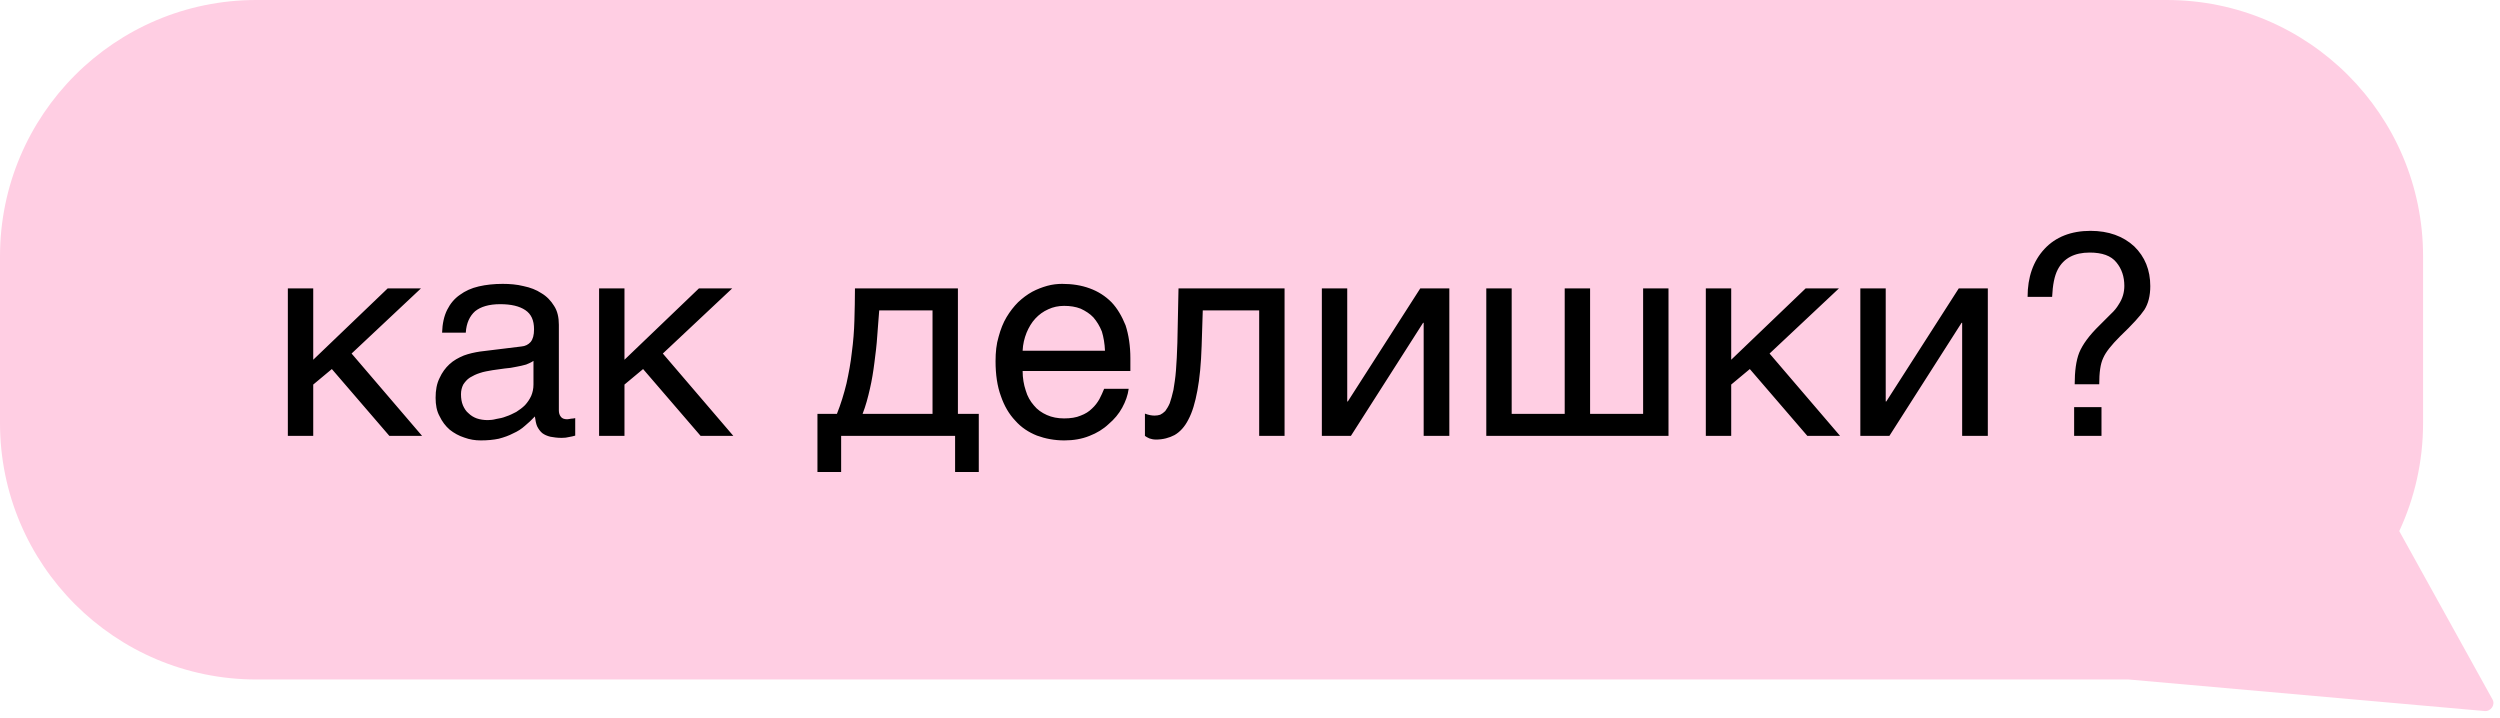
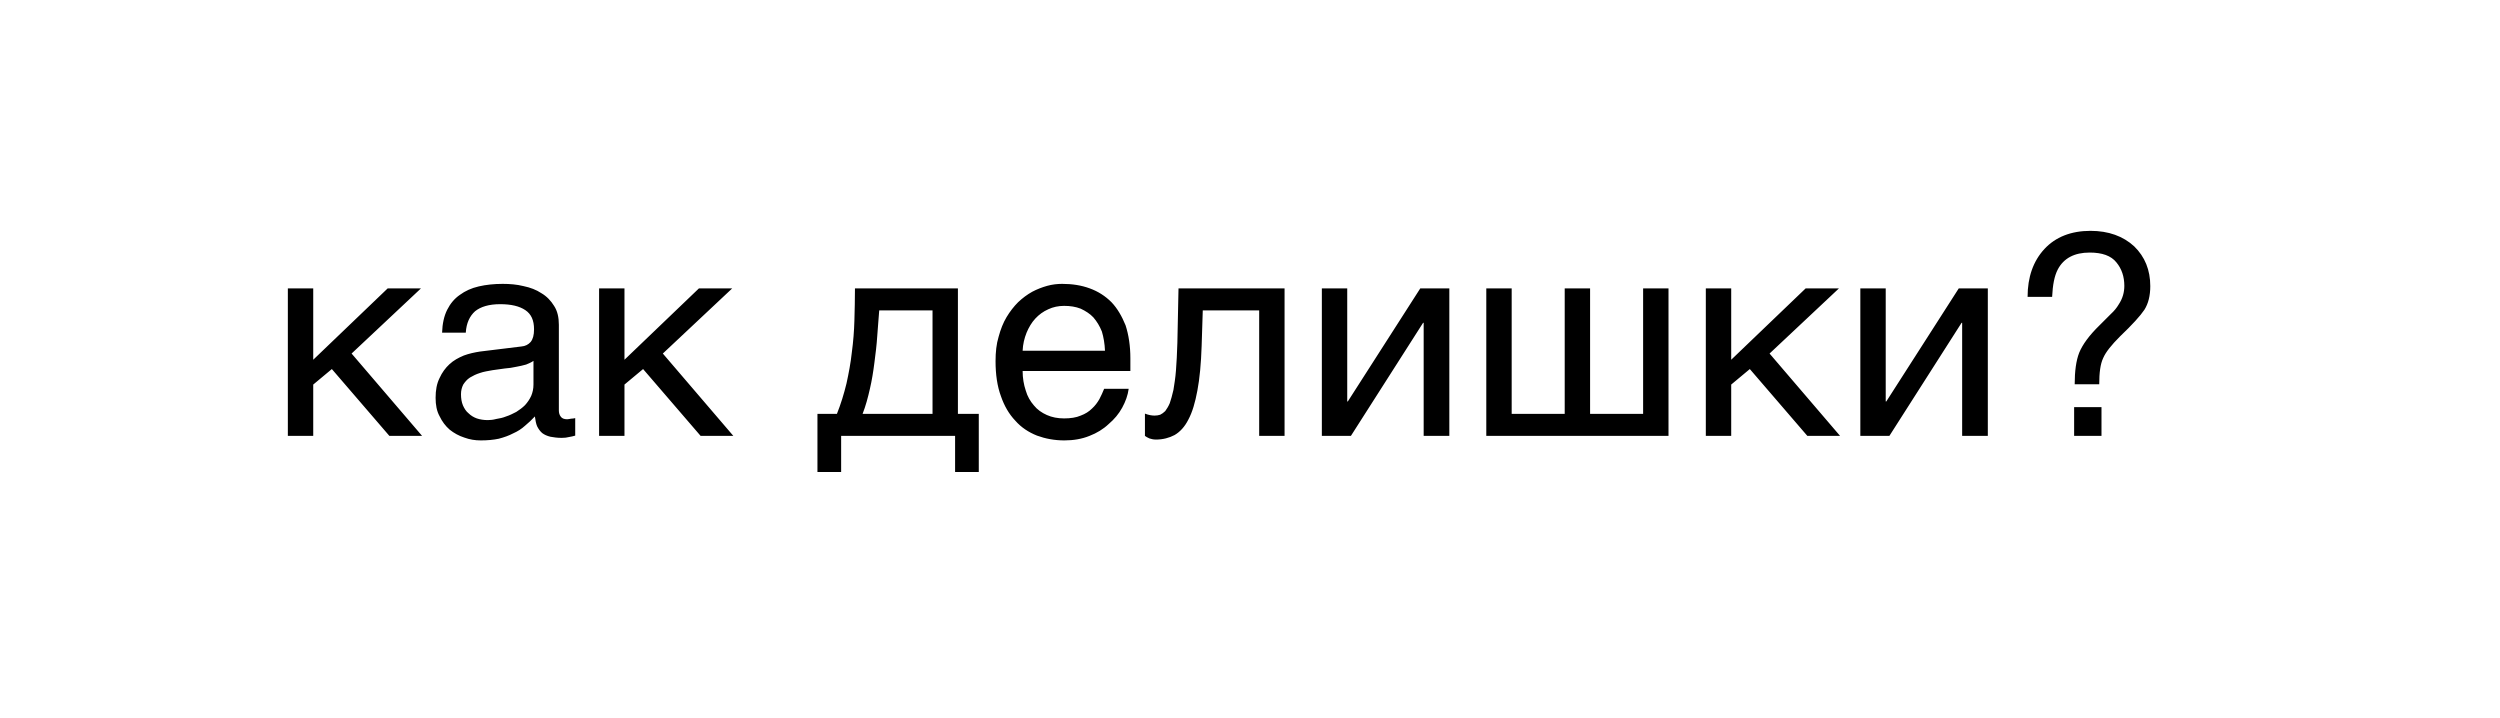
<svg xmlns="http://www.w3.org/2000/svg" width="195" height="56" viewBox="0 0 195 56" fill="none">
-   <path d="M20 0C8.954 1.38515e-06 1.61075e-07 8.954 0 20V33C1.61064e-07 44.046 8.954 53 20 53H166.027L193.799 55.461C194.287 55.504 194.648 54.979 194.417 54.56L187.143 41.426C188.334 38.865 189 36.01 189 33V20C189 8.954 180.046 0 169 0H20Z" fill="#FFCEE3" />
  <path d="M24.432 28.06L30.24 22.494H32.836L27.424 27.576L32.924 34H30.372L25.884 28.786L24.432 29.996V34H22.452V22.494H24.432V28.06ZM34.483 25.948C34.505 25.244 34.637 24.65 34.879 24.166C35.121 23.682 35.451 23.286 35.869 23C36.287 22.692 36.771 22.472 37.343 22.34C37.915 22.208 38.531 22.142 39.213 22.142C39.763 22.142 40.313 22.186 40.841 22.318C41.369 22.428 41.831 22.604 42.227 22.868C42.645 23.11 42.975 23.462 43.217 23.858C43.481 24.254 43.591 24.76 43.591 25.332V32.02C43.591 32.196 43.635 32.372 43.745 32.504C43.833 32.636 44.009 32.702 44.229 32.702C44.317 32.702 44.427 32.68 44.537 32.658C44.647 32.658 44.757 32.636 44.867 32.614V33.978C44.713 34.022 44.537 34.066 44.383 34.088C44.229 34.132 44.031 34.154 43.811 34.154C43.459 34.154 43.173 34.11 42.931 34.066C42.667 34 42.469 33.912 42.293 33.78C42.139 33.648 42.007 33.472 41.897 33.252C41.809 33.054 41.765 32.79 41.721 32.482C41.479 32.746 41.215 32.988 40.951 33.208C40.687 33.45 40.379 33.648 40.027 33.802C39.697 33.978 39.323 34.11 38.905 34.22C38.487 34.308 38.025 34.352 37.497 34.352C37.057 34.352 36.639 34.286 36.221 34.132C35.803 34 35.407 33.78 35.077 33.516C34.747 33.23 34.483 32.878 34.285 32.46C34.065 32.064 33.977 31.58 33.977 31.03C33.977 30.436 34.065 29.93 34.285 29.49C34.483 29.05 34.747 28.698 35.055 28.412C35.385 28.104 35.759 27.906 36.177 27.73C36.595 27.576 37.013 27.488 37.431 27.422L40.665 27.026C40.973 27.004 41.215 26.872 41.391 26.674C41.567 26.454 41.655 26.146 41.655 25.684C41.655 24.98 41.435 24.496 40.973 24.188C40.511 23.88 39.873 23.726 39.015 23.726C38.135 23.726 37.497 23.924 37.057 24.276C36.639 24.65 36.375 25.2 36.331 25.948H34.483ZM41.611 28.148C41.457 28.258 41.259 28.346 41.039 28.434C40.797 28.5 40.533 28.566 40.269 28.61C39.983 28.676 39.675 28.72 39.367 28.742L38.421 28.874C38.069 28.94 37.739 28.984 37.431 29.094C37.145 29.182 36.881 29.314 36.661 29.446C36.419 29.6 36.265 29.798 36.133 29.996C36.023 30.216 35.957 30.458 35.957 30.744C35.957 31.074 36.001 31.36 36.111 31.624C36.221 31.866 36.353 32.086 36.551 32.24C36.727 32.416 36.947 32.548 37.189 32.636C37.453 32.724 37.739 32.768 38.047 32.768C38.245 32.768 38.465 32.746 38.707 32.68C38.971 32.636 39.213 32.592 39.477 32.482C39.763 32.394 40.005 32.262 40.269 32.13C40.511 31.976 40.753 31.8 40.951 31.602C41.149 31.382 41.303 31.162 41.435 30.876C41.545 30.612 41.611 30.326 41.611 29.996V28.148ZM48.709 28.06L54.517 22.494H57.113L51.701 27.576L57.201 34H54.649L50.161 28.786L48.709 29.996V34H46.729V22.494H48.709V28.06ZM65.609 36.816H63.761V32.284H65.279C65.587 31.514 65.829 30.722 66.027 29.908C66.203 29.094 66.357 28.302 66.445 27.466C66.555 26.652 66.621 25.816 66.643 25.002C66.665 24.166 66.687 23.33 66.687 22.494H74.717V32.284H76.345V36.816H74.497V34H65.609V36.816ZM68.579 24.21C68.513 24.87 68.491 25.53 68.425 26.212C68.381 26.916 68.293 27.598 68.205 28.28C68.117 28.984 68.007 29.666 67.853 30.326C67.699 31.008 67.523 31.668 67.281 32.284H72.737V24.21H68.579ZM88.037 30.326C87.971 30.832 87.795 31.316 87.531 31.8C87.267 32.284 86.915 32.702 86.475 33.076C86.057 33.472 85.551 33.78 84.979 34C84.385 34.242 83.725 34.352 83.021 34.352C82.251 34.352 81.547 34.22 80.887 33.978C80.227 33.714 79.655 33.34 79.193 32.812C78.709 32.306 78.335 31.668 78.071 30.898C77.785 30.128 77.653 29.204 77.653 28.17C77.653 27.466 77.719 26.828 77.895 26.256C78.049 25.684 78.247 25.178 78.511 24.738C78.775 24.298 79.083 23.902 79.413 23.572C79.765 23.242 80.117 22.978 80.513 22.758C80.887 22.56 81.283 22.406 81.679 22.296C82.075 22.186 82.471 22.142 82.845 22.142C83.637 22.142 84.341 22.252 85.001 22.494C85.661 22.736 86.211 23.088 86.695 23.572C87.157 24.056 87.509 24.672 87.795 25.376C88.037 26.124 88.169 26.982 88.169 27.95V28.94H79.765C79.765 29.49 79.853 29.996 80.007 30.458C80.139 30.92 80.359 31.294 80.645 31.624C80.909 31.954 81.261 32.196 81.657 32.372C82.053 32.548 82.493 32.636 82.999 32.636C83.505 32.636 83.945 32.57 84.297 32.416C84.649 32.284 84.935 32.108 85.177 31.866C85.419 31.646 85.595 31.404 85.749 31.14C85.903 30.854 86.013 30.59 86.123 30.326H88.037ZM86.189 27.356C86.167 26.806 86.079 26.3 85.947 25.86C85.771 25.42 85.551 25.068 85.287 24.76C85.023 24.474 84.671 24.254 84.297 24.078C83.901 23.924 83.483 23.858 82.999 23.858C82.559 23.858 82.141 23.946 81.767 24.122C81.371 24.298 81.041 24.54 80.755 24.848C80.469 25.156 80.249 25.53 80.073 25.948C79.897 26.388 79.787 26.85 79.765 27.356H86.189ZM93.728 26.982C93.683 28.368 93.573 29.534 93.397 30.458C93.222 31.404 93.001 32.152 92.694 32.724C92.407 33.296 92.034 33.692 91.615 33.934C91.198 34.154 90.713 34.286 90.163 34.286C89.966 34.286 89.79 34.242 89.657 34.198C89.504 34.132 89.394 34.066 89.305 34V32.262C89.591 32.372 89.834 32.416 90.053 32.416C90.207 32.416 90.362 32.394 90.493 32.35C90.626 32.284 90.757 32.196 90.889 32.064C90.999 31.91 91.132 31.712 91.242 31.448C91.329 31.184 91.439 30.832 91.528 30.414C91.594 29.996 91.681 29.49 91.725 28.896C91.769 28.28 91.814 27.576 91.835 26.74L91.924 22.494H100.196V34H98.216V24.21H93.816L93.728 26.982ZM105.084 31.316H105.128L110.782 22.494H113.048V34H111.046V25.178H111.002L105.37 34H103.104V22.494H105.084V31.316ZM117.911 32.284H122.047V22.494H124.027V32.284H128.163V22.494H130.143V34H115.931V22.494H117.911V32.284ZM135.034 28.06L140.842 22.494H143.438L138.026 27.576L143.526 34H140.974L136.486 28.786L135.034 29.996V34H133.054V22.494H135.034V28.06ZM147.086 31.316H147.13L152.784 22.494H155.05V34H153.048V25.178H153.004L147.372 34H145.106V22.494H147.086V31.316ZM159.472 19.414C160.33 18.49 161.54 18.006 163.058 18.006C164.466 18.006 165.61 18.424 166.468 19.216C167.304 20.03 167.722 21.064 167.722 22.318C167.722 23.066 167.568 23.682 167.26 24.166C166.952 24.628 166.314 25.332 165.368 26.234C164.686 26.916 164.246 27.466 164.048 27.928C163.828 28.39 163.74 29.072 163.74 29.974H161.826C161.826 28.962 161.936 28.126 162.178 27.51C162.442 26.872 162.948 26.168 163.784 25.354L164.642 24.496C164.906 24.254 165.104 24.012 165.258 23.748C165.566 23.286 165.698 22.802 165.698 22.296C165.698 21.592 165.5 20.976 165.082 20.47C164.664 19.942 163.96 19.7 162.992 19.7C161.804 19.7 160.968 20.14 160.506 21.02C160.242 21.526 160.11 22.23 160.066 23.154H158.152C158.152 21.614 158.592 20.36 159.472 19.414ZM163.916 34H161.782V31.756H163.916V34Z" fill="black" />
</svg>